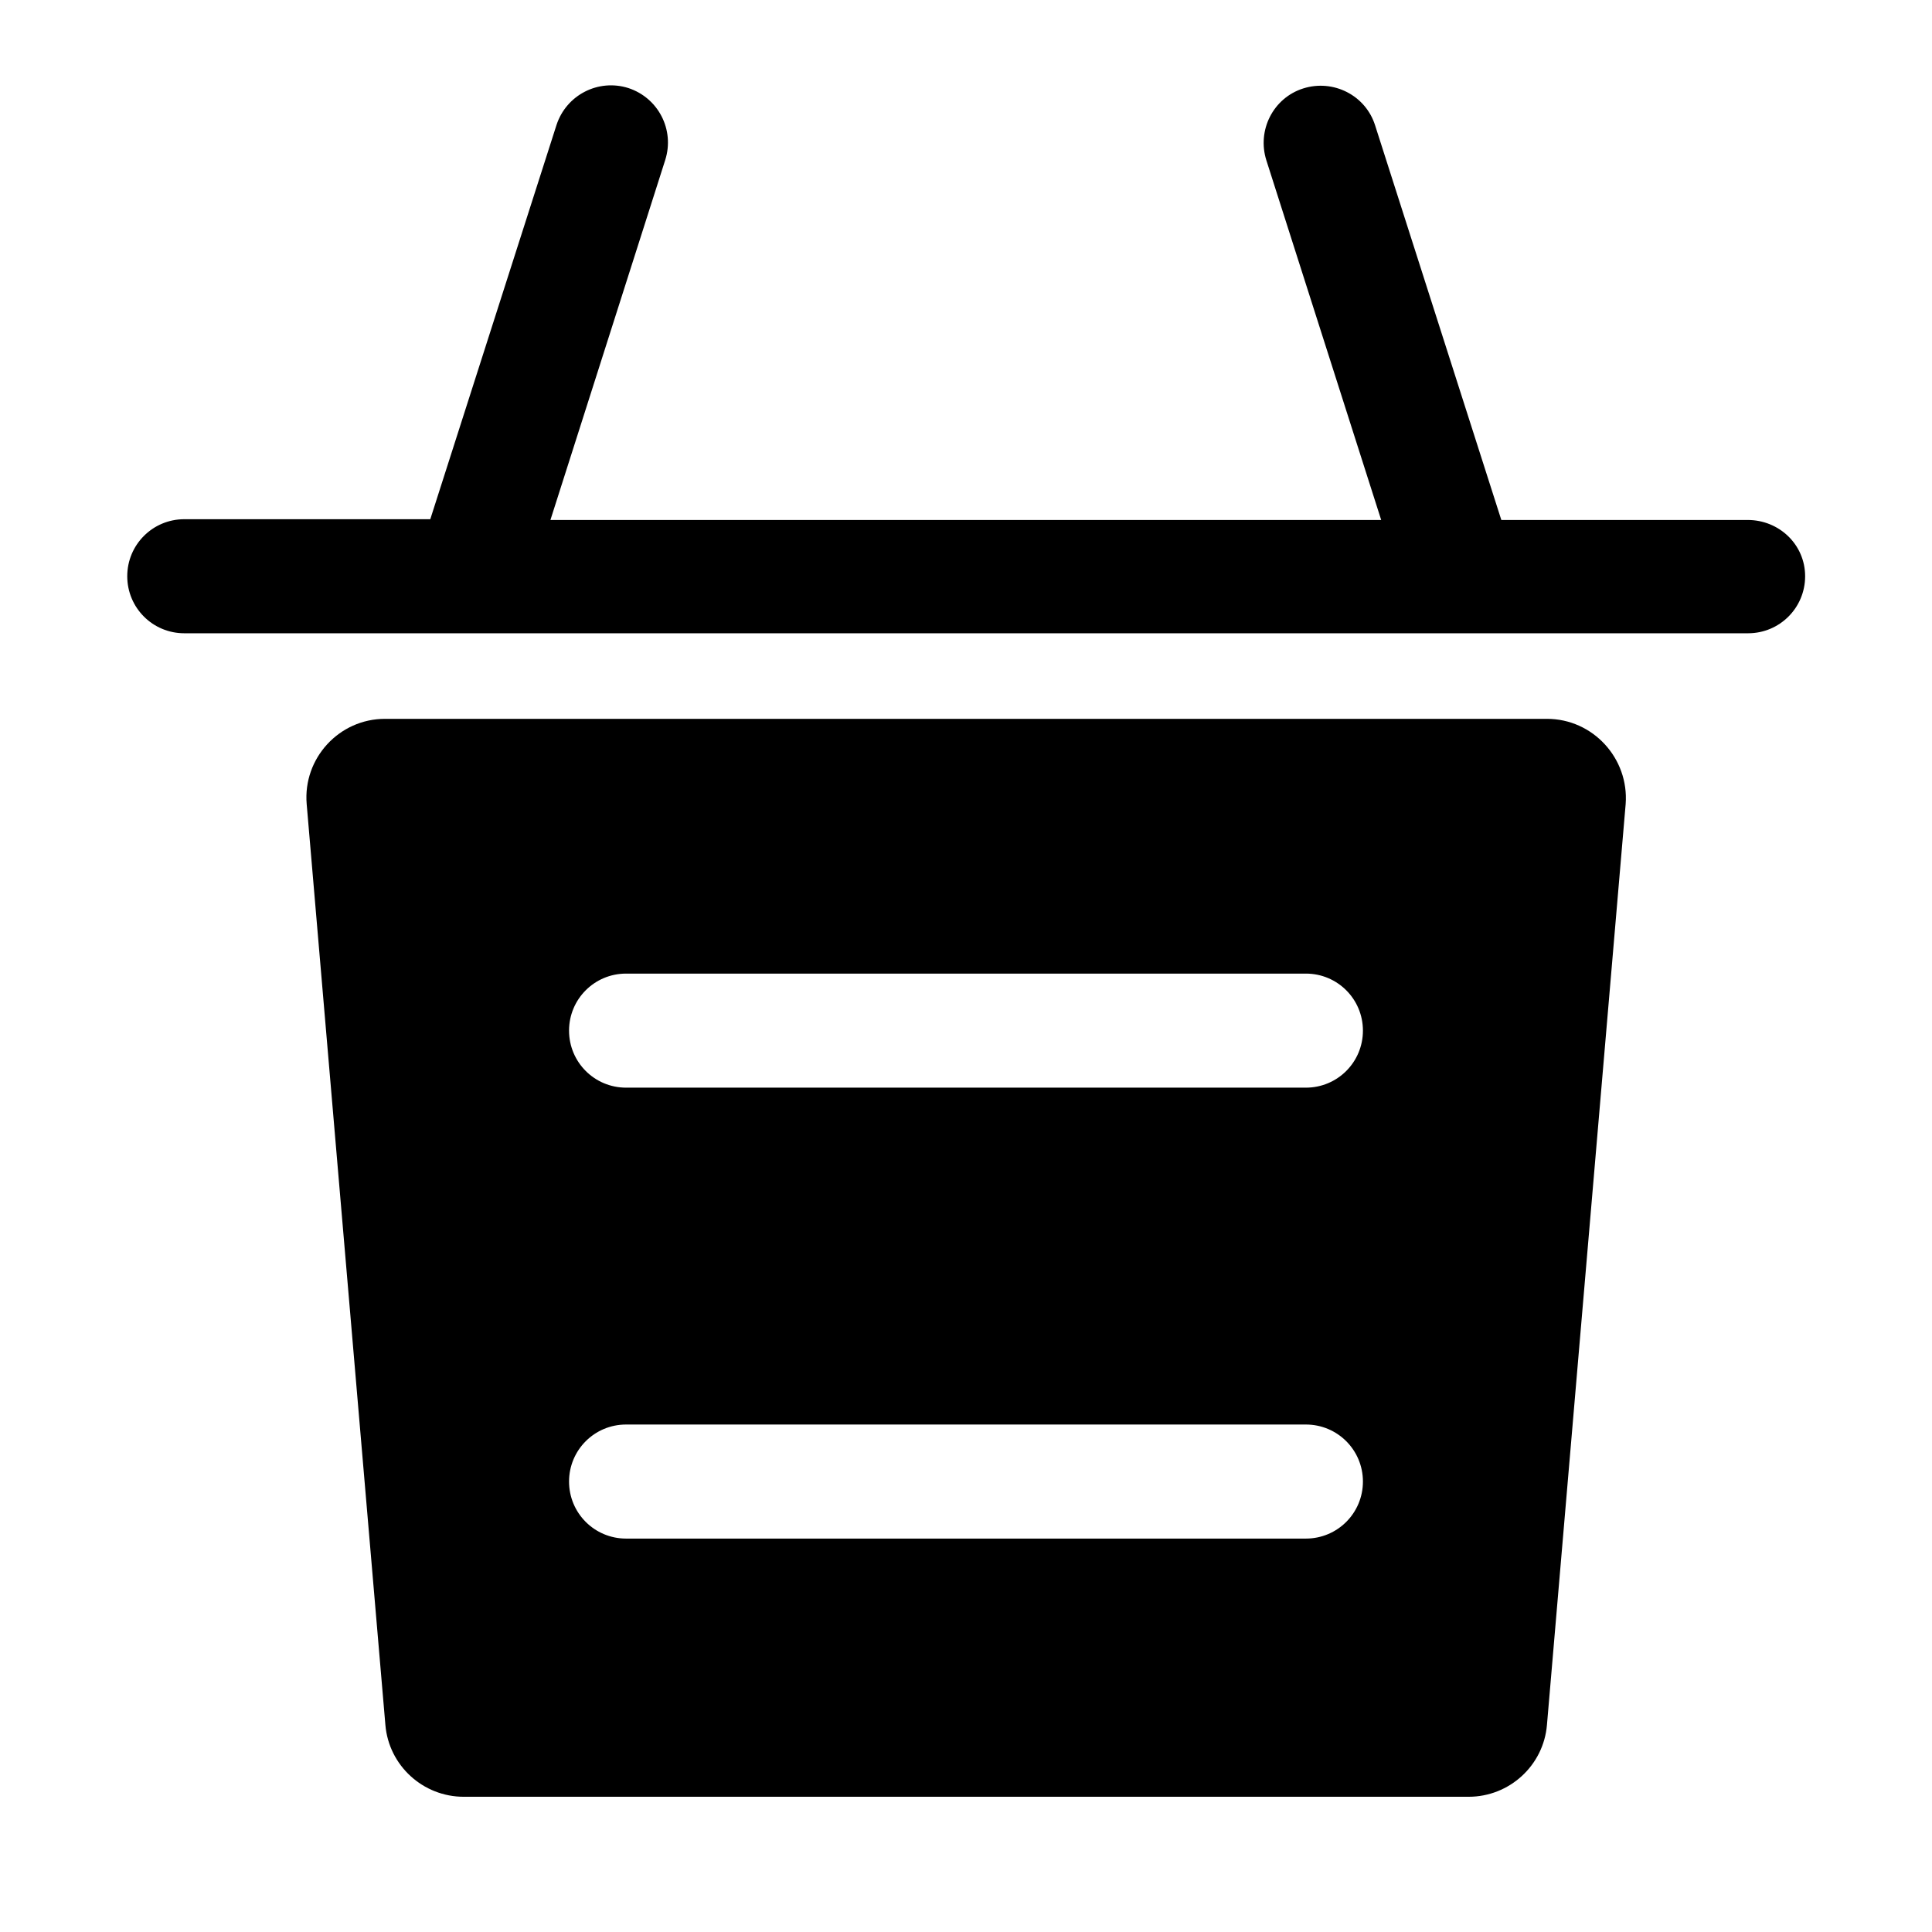
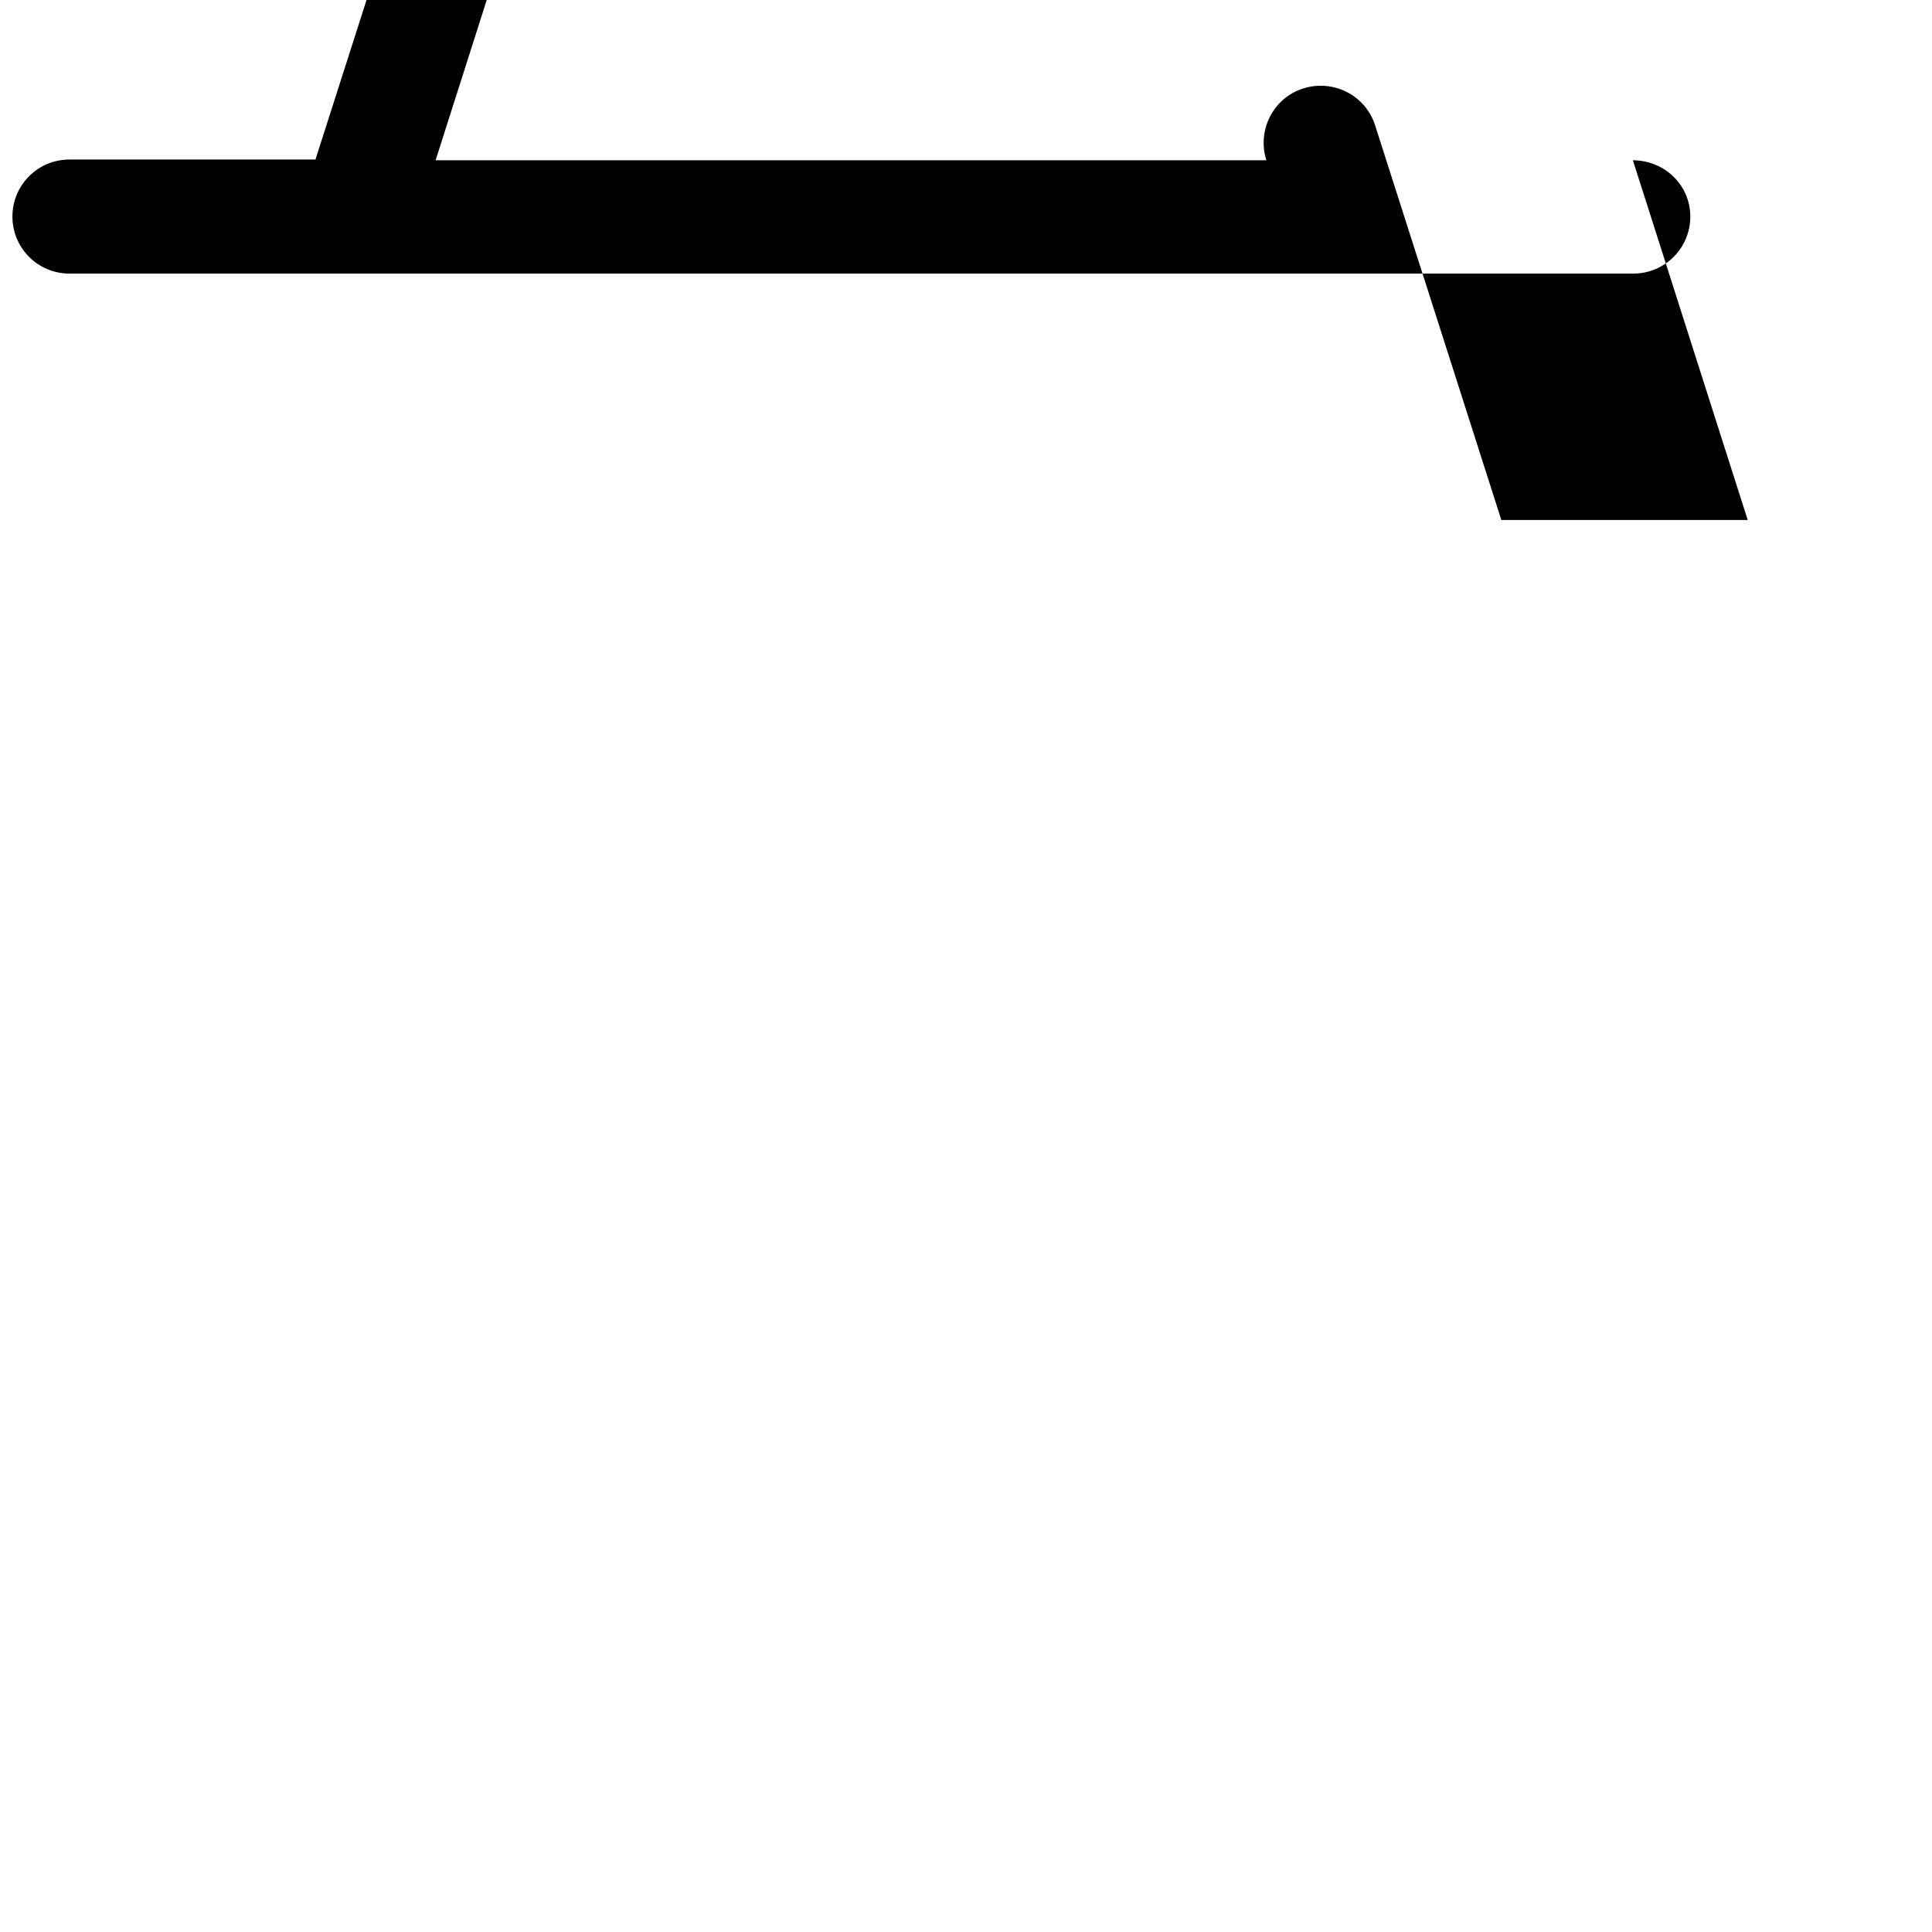
<svg xmlns="http://www.w3.org/2000/svg" fill="#000000" width="800px" height="800px" version="1.1" viewBox="144 144 512 512">
  <g>
-     <path d="m553.96 334.5h-307.93c-12.191 0-21.766 10.48-20.758 22.57l20.859 244.05c0.906 10.781 9.977 19.043 20.758 19.043h266.31c10.781 0 19.852-8.262 20.758-19.043l20.859-244.05c0.902-12.09-8.668-22.57-20.863-22.57zm-63.883 217.24h-180.16c-8.363 0-15.113-6.75-15.113-15.113 0-8.363 6.75-15.113 15.113-15.113h180.16c8.363 0 15.113 6.75 15.113 15.113 0 8.363-6.754 15.113-15.117 15.113zm0-119.5h-180.16c-8.363 0-15.113-6.75-15.113-15.113 0-8.363 6.75-15.113 15.113-15.113h180.16c8.363 0 15.113 6.75 15.113 15.113 0 8.363-6.754 15.113-15.117 15.113z" />
-     <path d="m607.16 281.8h-65.293l-33.453-104.59c-2.519-7.961-11.082-12.293-19.043-9.773-7.961 2.519-12.293 11.082-9.773 19.043l30.43 95.32h-220.16l30.43-95.422c2.519-7.961-1.812-16.426-9.773-19.043-7.961-2.519-16.426 1.812-19.043 9.773l-33.453 104.49h-65.195c-8.363 0-15.113 6.75-15.113 15.113 0 8.363 6.75 15.113 15.113 15.113h414.43c8.363 0 15.113-6.75 15.113-15.113 0-8.359-6.852-14.91-15.215-14.91z" />
+     <path d="m607.16 281.8h-65.293l-33.453-104.59c-2.519-7.961-11.082-12.293-19.043-9.773-7.961 2.519-12.293 11.082-9.773 19.043h-220.16l30.43-95.422c2.519-7.961-1.812-16.426-9.773-19.043-7.961-2.519-16.426 1.812-19.043 9.773l-33.453 104.49h-65.195c-8.363 0-15.113 6.75-15.113 15.113 0 8.363 6.75 15.113 15.113 15.113h414.43c8.363 0 15.113-6.75 15.113-15.113 0-8.359-6.852-14.91-15.215-14.91z" />
  </g>
</svg>